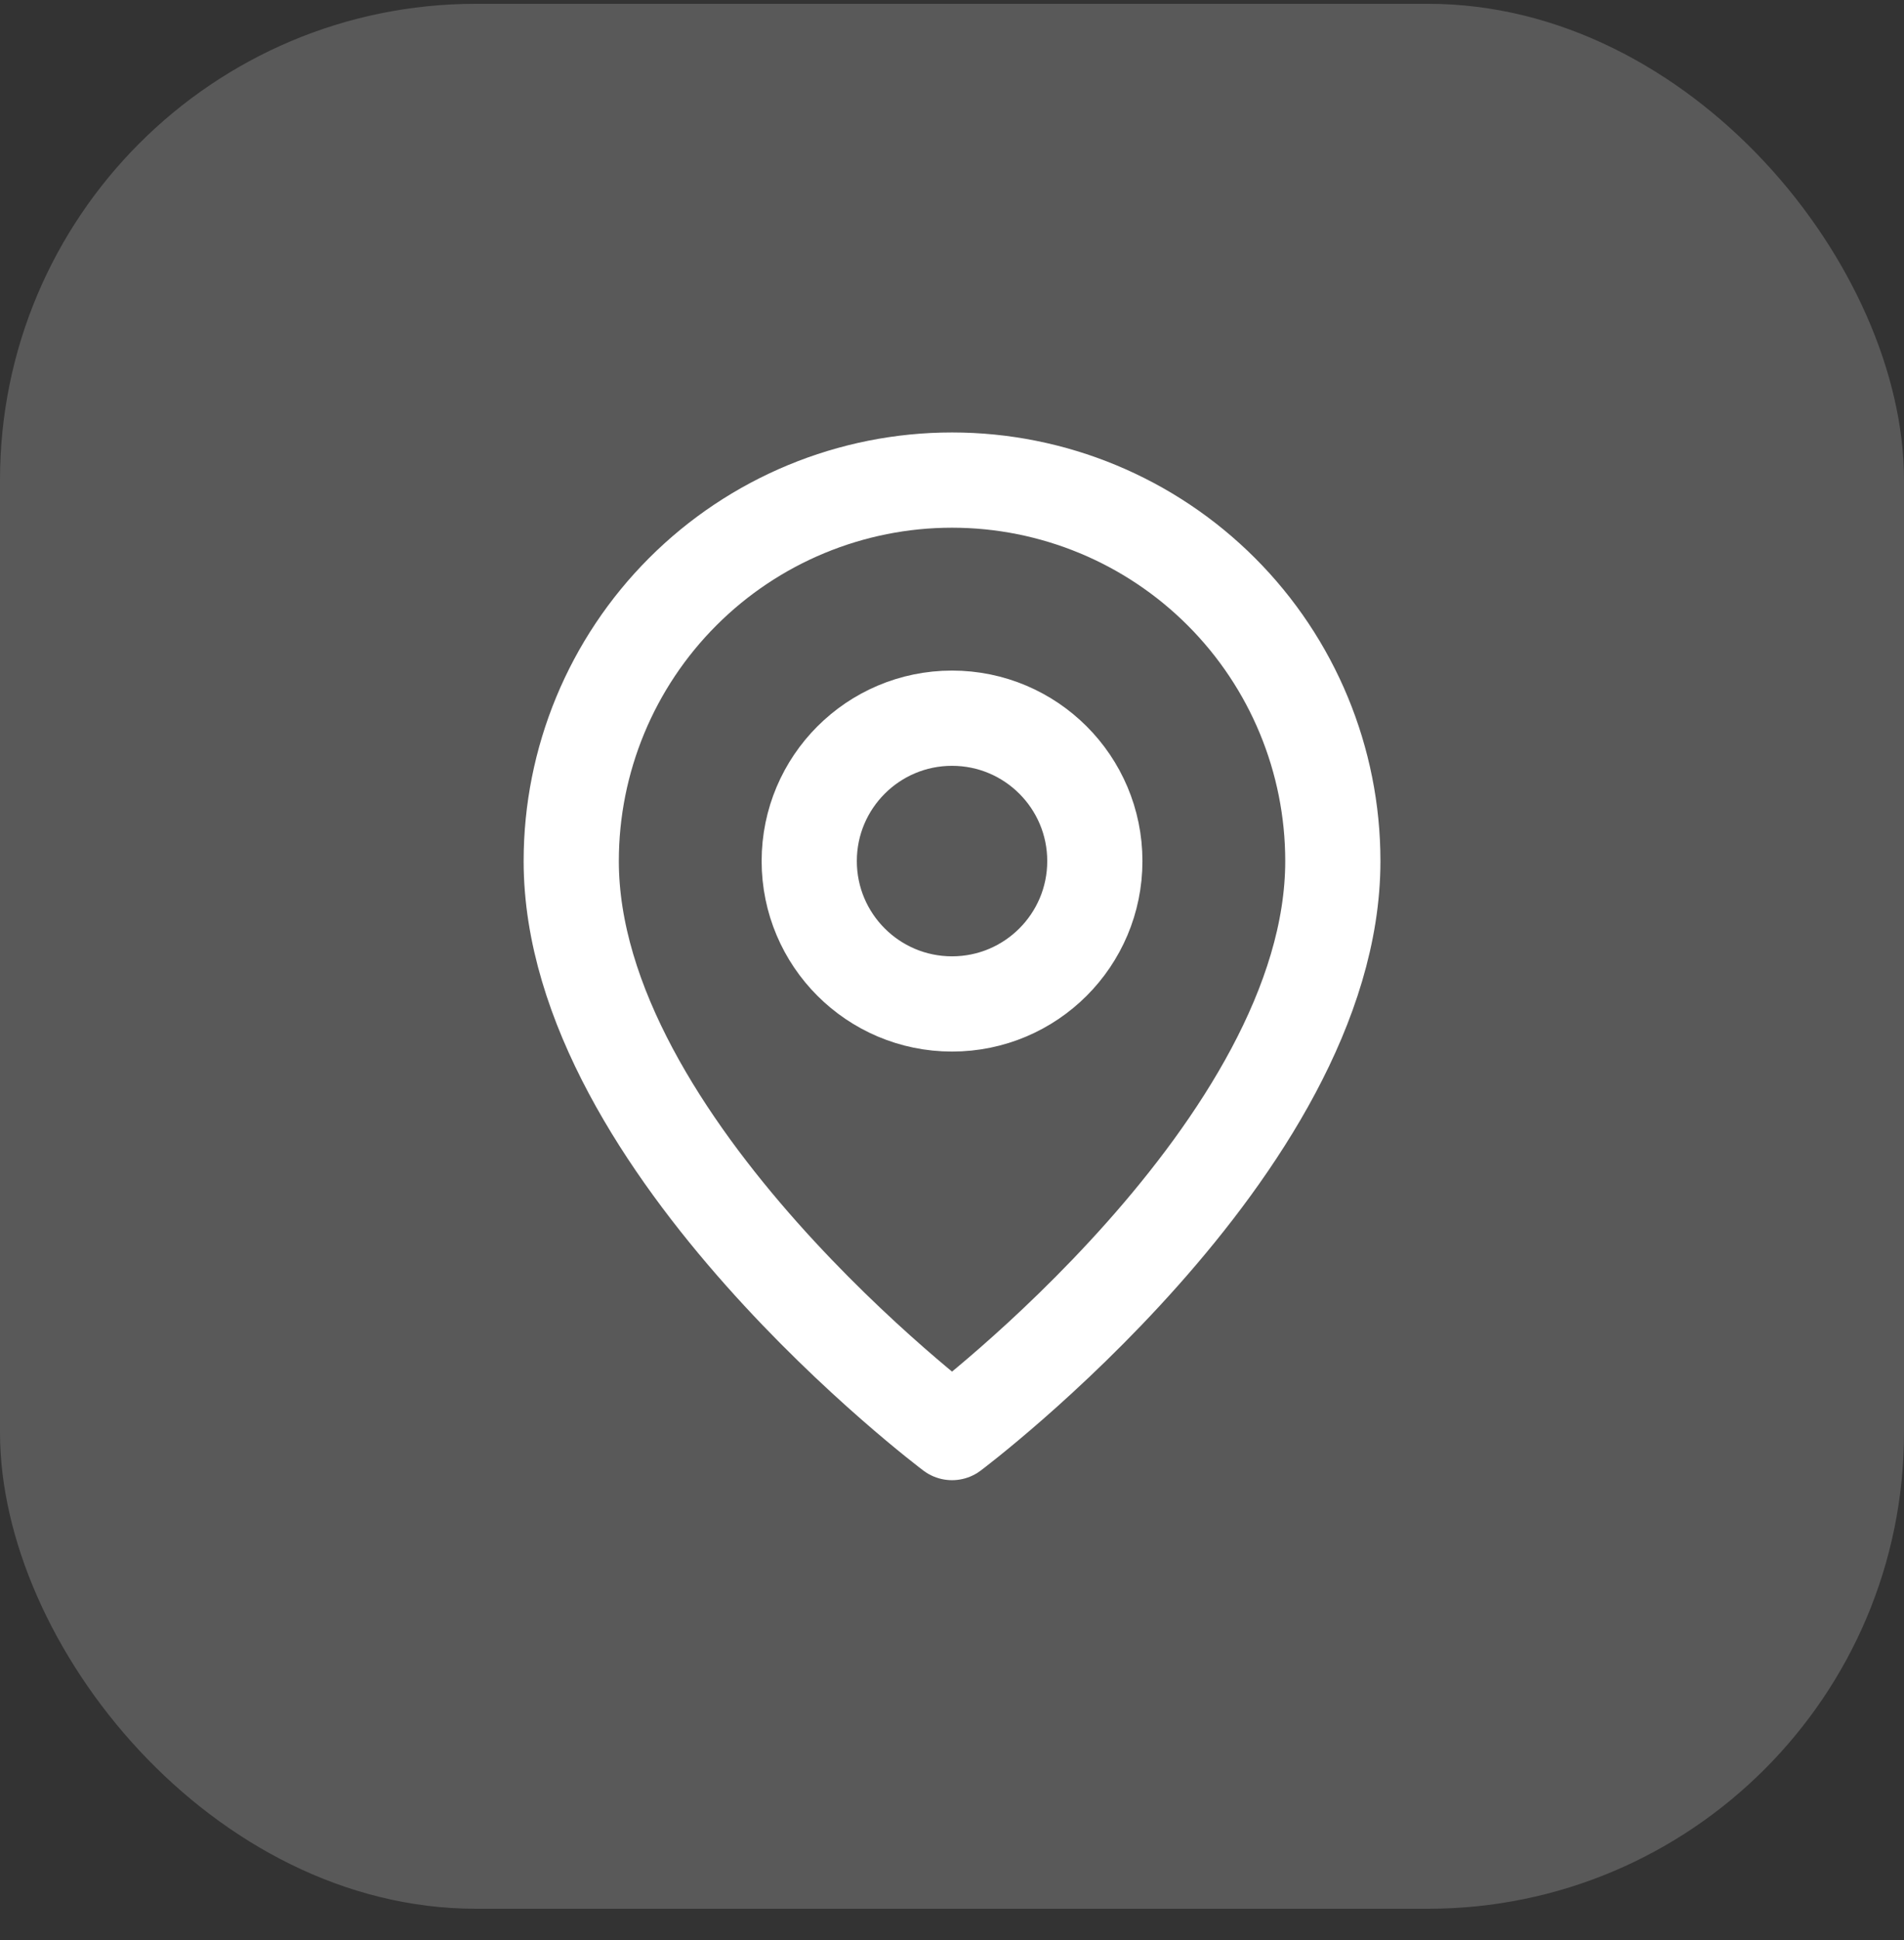
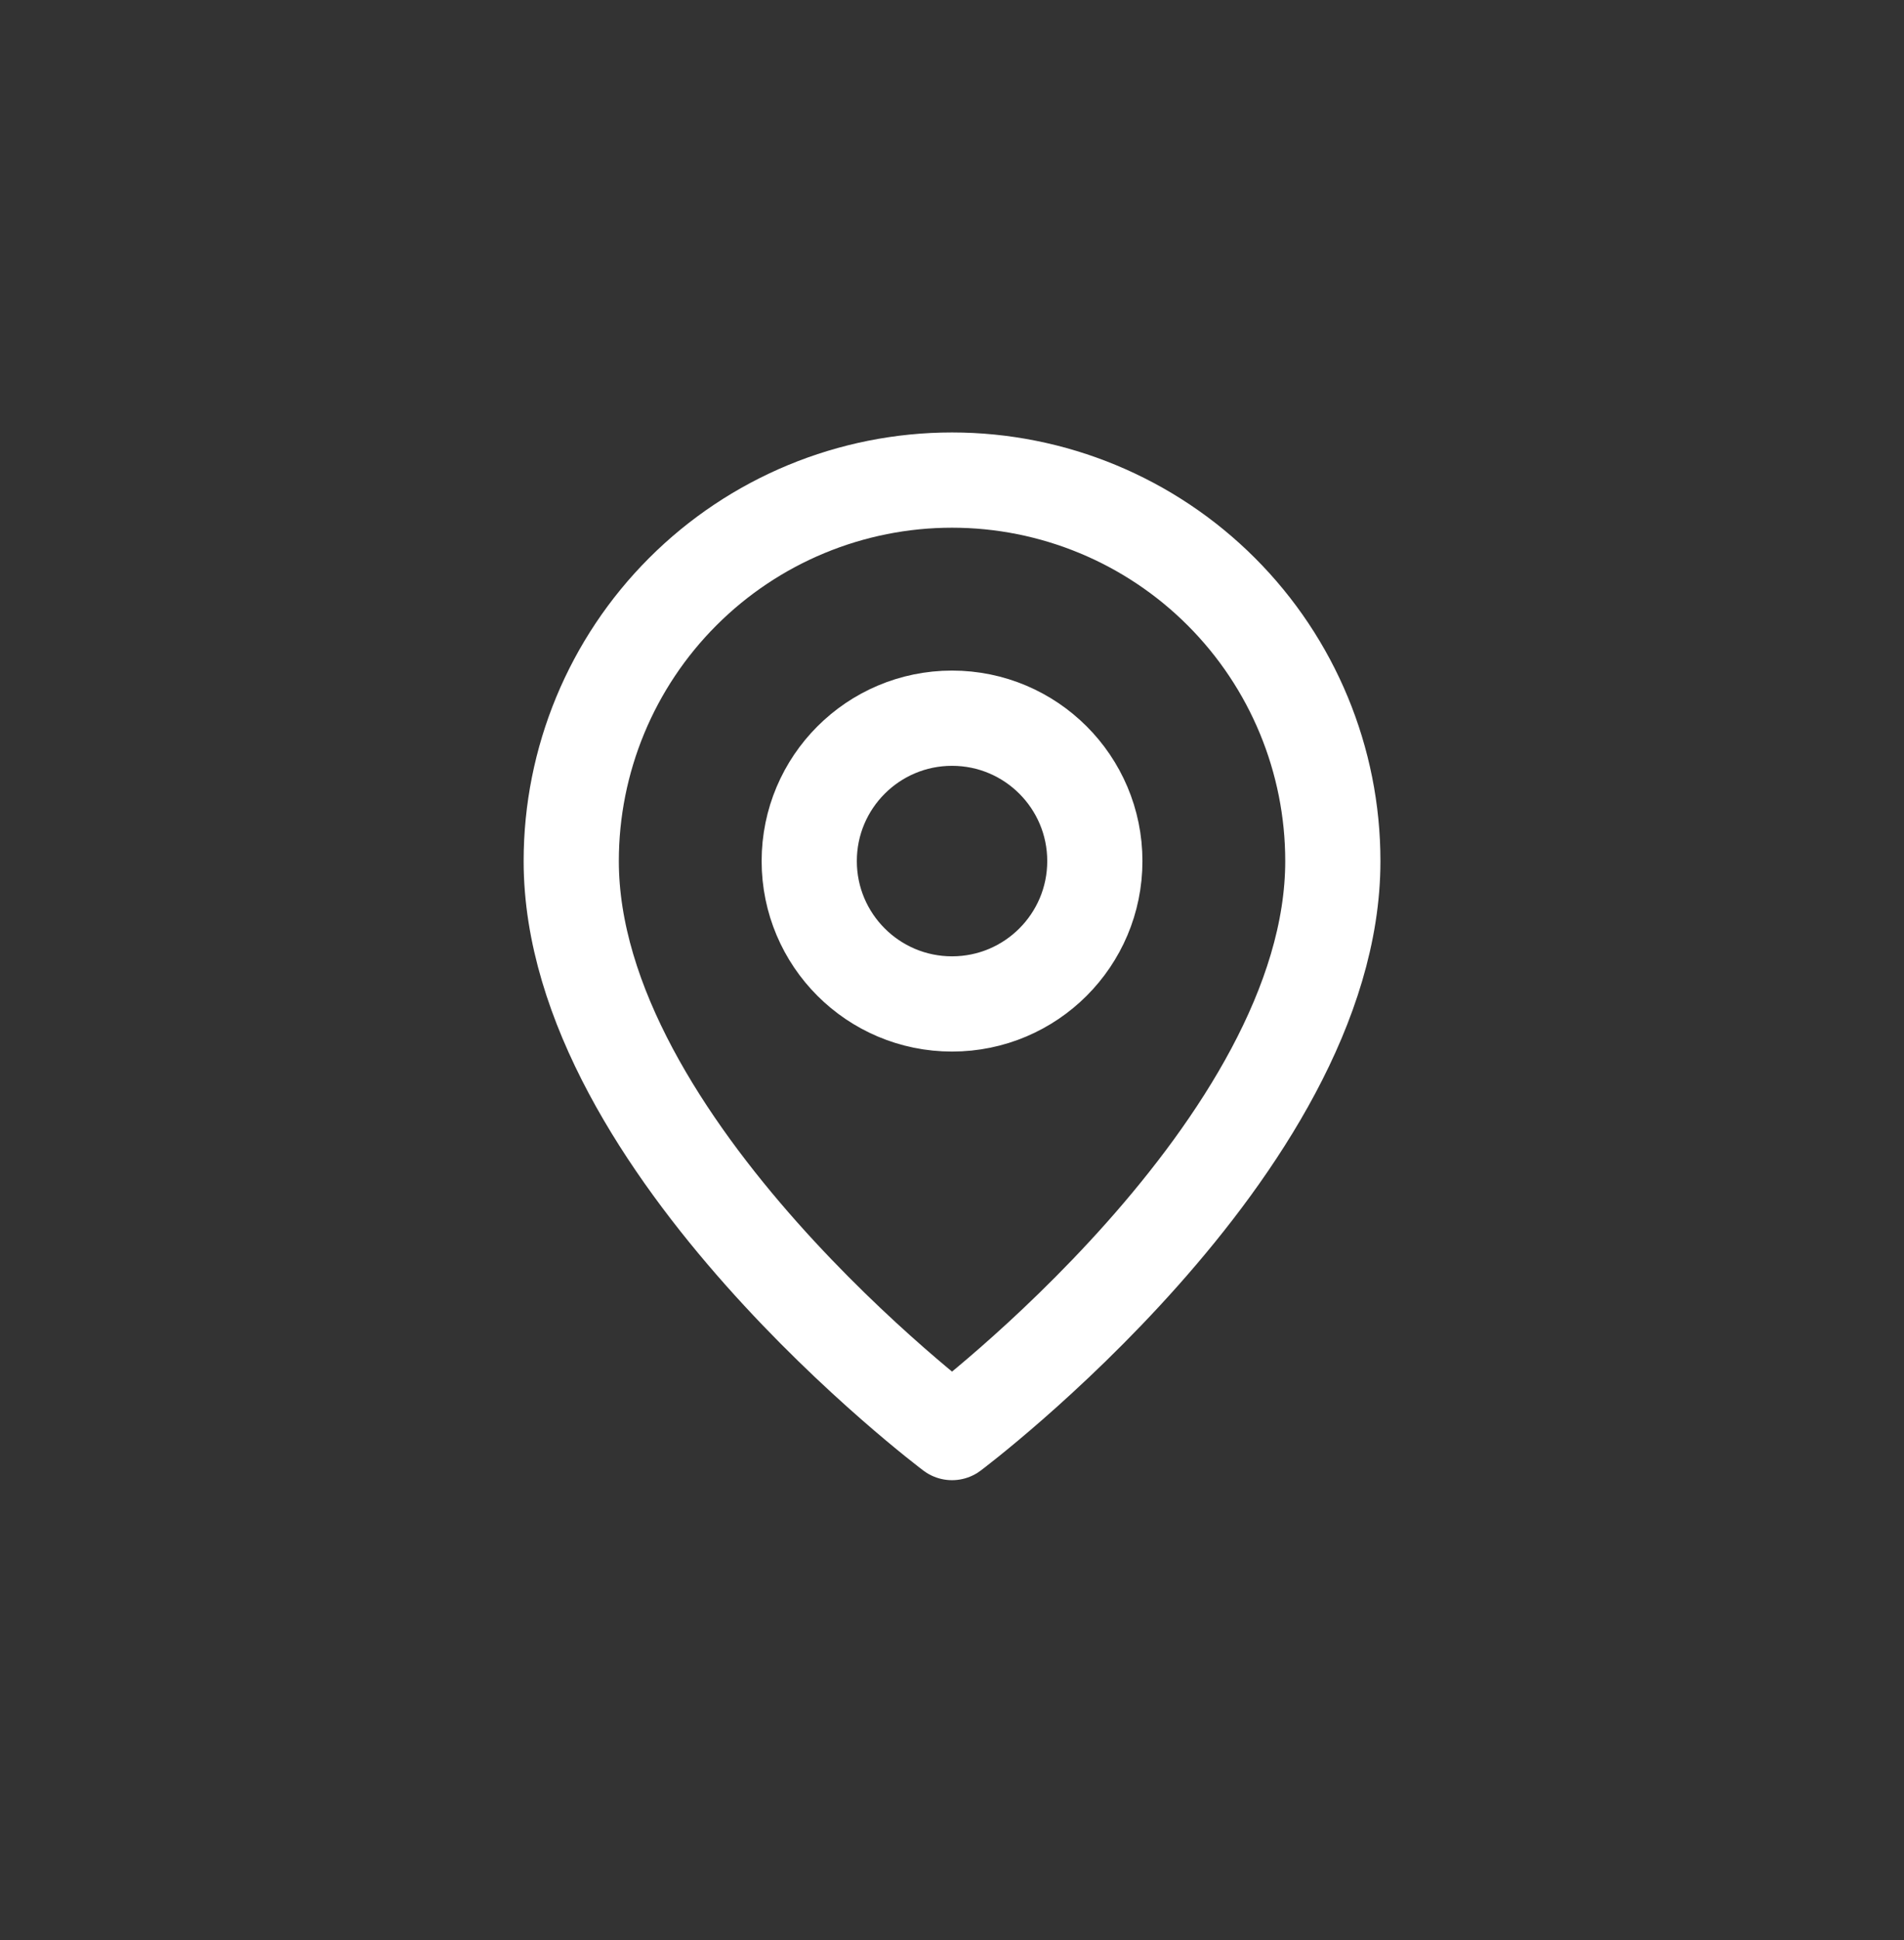
<svg xmlns="http://www.w3.org/2000/svg" width="54" height="55" viewBox="0 0 54 55" fill="none">
  <rect x="0" y="0" width="54" height="55" fill="#333333" stroke="none" />
-   <rect y="0.108" width="54" height="54" rx="13.5" fill="#595959" />
  <path d="M37.801 24.409C37.801 32.509 27.001 40.609 27.001 40.609C27.001 40.609 16.201 32.509 16.201 24.409C16.201 21.545 17.339 18.798 19.364 16.773C21.389 14.747 24.137 13.609 27.001 13.609C29.865 13.609 32.612 14.747 34.638 16.773C36.663 18.798 37.801 21.545 37.801 24.409Z" stroke="white" stroke-width="2.7" stroke-linecap="round" stroke-linejoin="round" />
-   <path d="M27.001 28.459C29.238 28.459 31.051 26.646 31.051 24.409C31.051 22.173 29.238 20.359 27.001 20.359C24.764 20.359 22.951 22.173 22.951 24.409C22.951 26.646 24.764 28.459 27.001 28.459Z" stroke="white" stroke-width="2.7" stroke-linecap="round" stroke-linejoin="round" />
+   <path d="M27.001 28.459C29.238 28.459 31.051 26.646 31.051 24.409C31.051 22.173 29.238 20.359 27.001 20.359C24.764 20.359 22.951 22.173 22.951 24.409C22.951 26.646 24.764 28.459 27.001 28.459" stroke="white" stroke-width="2.7" stroke-linecap="round" stroke-linejoin="round" />
</svg>